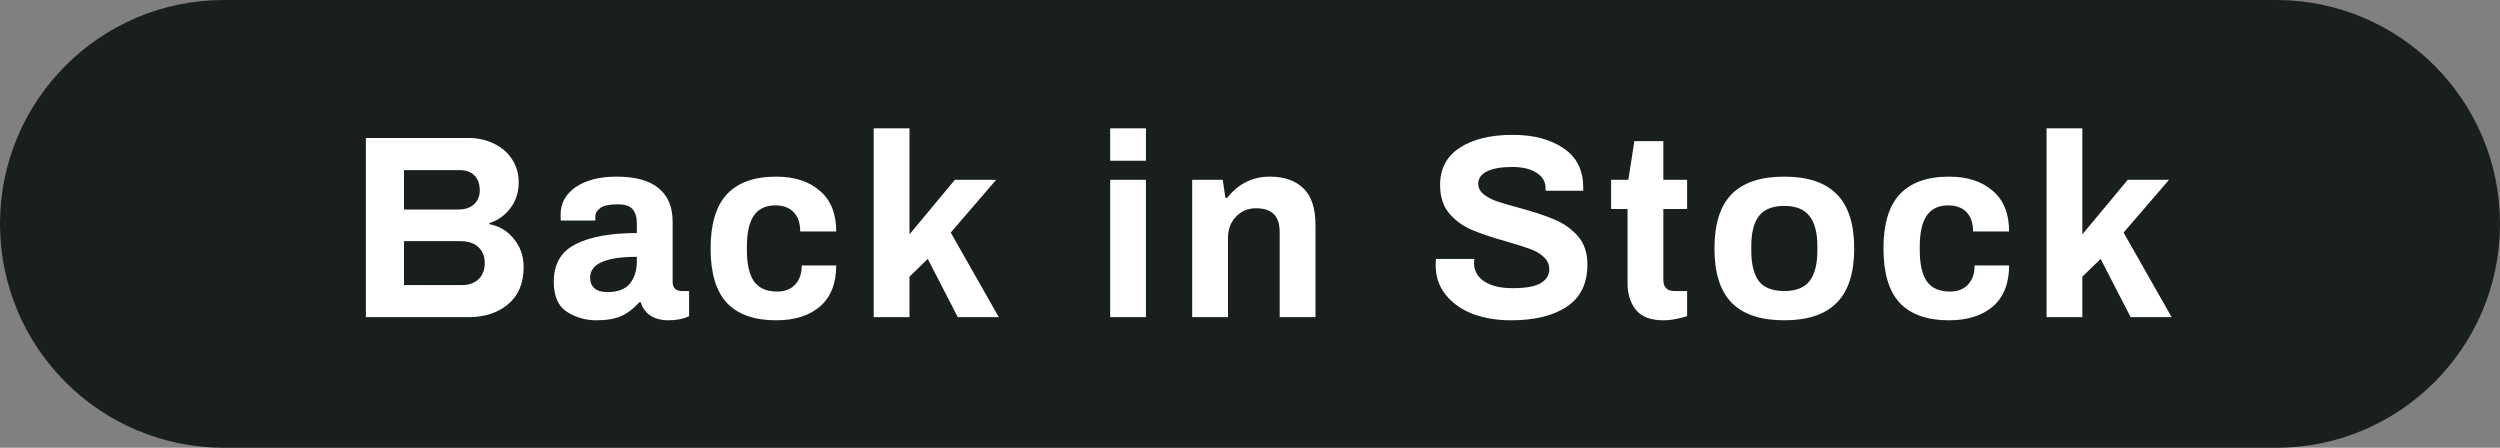
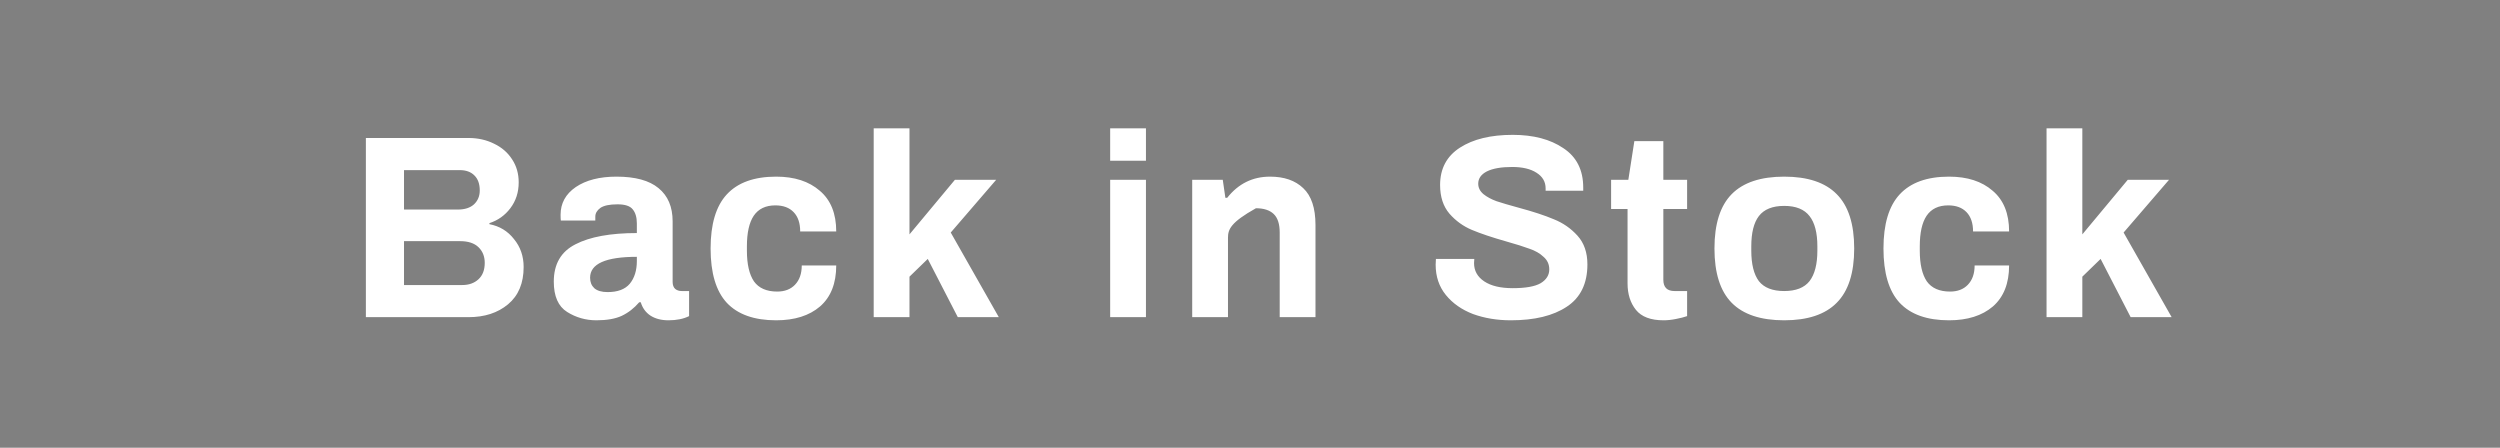
<svg xmlns="http://www.w3.org/2000/svg" width="134" height="24" viewBox="0 0 134 24" fill="none">
  <rect x="0" y="0" width="134" height="24" fill="#808080" stroke="none" />
-   <path d="M0 12C0 5.373 5.373 0 12 0H122C128.627 0 134 5.373 134 12C134 18.627 128.627 24 122 24H12C5.373 24 0 18.627 0 12Z" fill="#191F1C" />
-   <path d="M19.611 7.396L25.113 7.396C25.617 7.396 26.075 7.499 26.485 7.704C26.896 7.9 27.218 8.18 27.451 8.544C27.685 8.899 27.802 9.309 27.802 9.776C27.802 10.308 27.652 10.77 27.354 11.162C27.064 11.545 26.691 11.811 26.233 11.96V12.016C26.775 12.119 27.213 12.385 27.549 12.814C27.895 13.234 28.067 13.733 28.067 14.312C28.067 15.18 27.788 15.847 27.227 16.314C26.677 16.771 25.972 17 25.113 17H19.611L19.611 7.396ZM24.54 11.232C24.913 11.232 25.202 11.139 25.407 10.952C25.613 10.756 25.715 10.509 25.715 10.21C25.715 9.855 25.617 9.585 25.422 9.398C25.235 9.211 24.974 9.118 24.637 9.118H21.655L21.655 11.232H24.54ZM24.777 15.278C25.132 15.278 25.422 15.175 25.645 14.97C25.869 14.765 25.982 14.471 25.982 14.088C25.982 13.743 25.869 13.463 25.645 13.248C25.422 13.033 25.095 12.926 24.666 12.926H21.655V15.278H24.777ZM31.965 17.168C31.396 17.168 30.873 17.019 30.397 16.72C29.921 16.421 29.683 15.88 29.683 15.096C29.683 14.153 30.07 13.486 30.845 13.094C31.62 12.693 32.716 12.492 34.135 12.492V11.974C34.135 11.647 34.06 11.395 33.911 11.218C33.771 11.041 33.5 10.952 33.099 10.952C32.67 10.952 32.362 11.017 32.175 11.148C31.998 11.279 31.909 11.433 31.909 11.61V11.82H30.061C30.052 11.764 30.047 11.661 30.047 11.512C30.047 10.896 30.318 10.401 30.859 10.028C31.41 9.655 32.138 9.468 33.043 9.468C34.051 9.468 34.802 9.673 35.297 10.084C35.801 10.495 36.053 11.087 36.053 11.862V15.11C36.053 15.278 36.1 15.404 36.193 15.488C36.286 15.563 36.403 15.6 36.543 15.6H36.935V16.944C36.636 17.093 36.268 17.168 35.829 17.168C35.446 17.168 35.124 17.084 34.863 16.916C34.611 16.748 34.438 16.51 34.345 16.202H34.261C33.99 16.519 33.678 16.762 33.323 16.93C32.978 17.089 32.525 17.168 31.965 17.168ZM32.567 15.656C33.108 15.656 33.505 15.507 33.757 15.208C34.009 14.9 34.135 14.494 34.135 13.99V13.766C32.464 13.766 31.629 14.139 31.629 14.886C31.629 15.119 31.704 15.306 31.853 15.446C32.012 15.586 32.25 15.656 32.567 15.656ZM41.602 17.168C40.426 17.168 39.544 16.855 38.956 16.23C38.378 15.605 38.088 14.634 38.088 13.318C38.088 12.011 38.378 11.045 38.956 10.42C39.544 9.785 40.426 9.468 41.602 9.468C42.582 9.468 43.362 9.72 43.94 10.224C44.528 10.719 44.822 11.447 44.822 12.408H42.89C42.89 11.96 42.774 11.615 42.54 11.372C42.307 11.129 41.98 11.008 41.56 11.008C41.038 11.008 40.65 11.195 40.398 11.568C40.156 11.932 40.034 12.478 40.034 13.206V13.43C40.034 14.158 40.16 14.709 40.412 15.082C40.674 15.446 41.089 15.628 41.658 15.628C42.06 15.628 42.377 15.507 42.61 15.264C42.853 15.012 42.974 14.667 42.974 14.228H44.822C44.822 15.189 44.533 15.922 43.954 16.426C43.376 16.921 42.592 17.168 41.602 17.168ZM46.83 6.878H48.748V12.562L51.184 9.636H53.396L50.96 12.464L53.536 17L51.338 17L49.728 13.878L48.748 14.83V17H46.83L46.83 6.878ZM59.505 6.878H61.423V8.614H59.505V6.878ZM59.505 9.636H61.423L61.423 17H59.505L59.505 9.636ZM63.902 9.636H65.54L65.68 10.602H65.778C66.375 9.846 67.141 9.468 68.074 9.468C68.83 9.468 69.423 9.673 69.852 10.084C70.291 10.495 70.51 11.153 70.51 12.058V17H68.592V12.464C68.592 12.007 68.485 11.675 68.27 11.47C68.055 11.265 67.738 11.162 67.318 11.162C66.889 11.162 66.529 11.316 66.24 11.624C65.96 11.923 65.82 12.296 65.82 12.744V17H63.902L63.902 9.636ZM80.983 17.168C80.246 17.168 79.569 17.056 78.953 16.832C78.346 16.599 77.861 16.258 77.497 15.81C77.133 15.362 76.951 14.821 76.951 14.186L76.965 13.878L79.023 13.878L79.009 14.102C79.009 14.513 79.191 14.839 79.555 15.082C79.919 15.325 80.428 15.446 81.081 15.446C81.772 15.446 82.271 15.357 82.579 15.18C82.887 14.993 83.041 14.746 83.041 14.438C83.041 14.167 82.938 13.943 82.733 13.766C82.537 13.579 82.285 13.435 81.977 13.332C81.678 13.22 81.263 13.089 80.731 12.94C79.975 12.725 79.364 12.52 78.897 12.324C78.43 12.128 78.029 11.839 77.693 11.456C77.357 11.064 77.189 10.551 77.189 9.916C77.189 9.039 77.544 8.371 78.253 7.914C78.962 7.457 79.905 7.228 81.081 7.228C82.192 7.228 83.097 7.466 83.797 7.942C84.506 8.409 84.861 9.113 84.861 10.056V10.224H82.845V10.098C82.845 9.743 82.682 9.463 82.355 9.258C82.038 9.053 81.604 8.95 81.053 8.95C80.465 8.95 80.012 9.029 79.695 9.188C79.387 9.347 79.233 9.566 79.233 9.846C79.233 10.061 79.326 10.247 79.513 10.406C79.7 10.555 79.933 10.681 80.213 10.784C80.493 10.877 80.89 10.994 81.403 11.134C82.168 11.339 82.794 11.545 83.279 11.75C83.774 11.946 84.198 12.24 84.553 12.632C84.908 13.024 85.085 13.537 85.085 14.172C85.085 15.199 84.716 15.955 83.979 16.44C83.251 16.925 82.252 17.168 80.983 17.168ZM89.169 17.168C88.478 17.168 87.984 16.981 87.685 16.608C87.386 16.235 87.237 15.763 87.237 15.194V11.204H86.355V9.636H87.279L87.601 7.564H89.155V9.636H90.429V11.204H89.155V14.998C89.155 15.399 89.356 15.6 89.757 15.6H90.429V16.944C90.27 17 90.07 17.051 89.827 17.098C89.594 17.145 89.374 17.168 89.169 17.168ZM95.633 17.168C94.373 17.168 93.435 16.855 92.819 16.23C92.203 15.605 91.895 14.634 91.895 13.318C91.895 12.002 92.203 11.031 92.819 10.406C93.435 9.781 94.373 9.468 95.633 9.468C96.893 9.468 97.831 9.781 98.447 10.406C99.072 11.031 99.385 12.002 99.385 13.318C99.385 14.634 99.072 15.605 98.447 16.23C97.831 16.855 96.893 17.168 95.633 17.168ZM95.633 15.6C96.258 15.6 96.711 15.423 96.991 15.068C97.271 14.704 97.411 14.158 97.411 13.43V13.206C97.411 12.478 97.271 11.937 96.991 11.582C96.711 11.218 96.258 11.036 95.633 11.036C95.008 11.036 94.555 11.218 94.275 11.582C94.004 11.937 93.869 12.478 93.869 13.206V13.43C93.869 14.158 94.004 14.704 94.275 15.068C94.555 15.423 95.008 15.6 95.633 15.6ZM104.468 17.168C103.292 17.168 102.41 16.855 101.822 16.23C101.243 15.605 100.954 14.634 100.954 13.318C100.954 12.011 101.243 11.045 101.822 10.42C102.41 9.785 103.292 9.468 104.468 9.468C105.448 9.468 106.227 9.72 106.806 10.224C107.394 10.719 107.688 11.447 107.688 12.408H105.756C105.756 11.96 105.639 11.615 105.406 11.372C105.172 11.129 104.846 11.008 104.426 11.008C103.903 11.008 103.516 11.195 103.264 11.568C103.021 11.932 102.9 12.478 102.9 13.206V13.43C102.9 14.158 103.026 14.709 103.278 15.082C103.539 15.446 103.954 15.628 104.524 15.628C104.925 15.628 105.242 15.507 105.476 15.264C105.718 15.012 105.84 14.667 105.84 14.228H107.688C107.688 15.189 107.398 15.922 106.82 16.426C106.241 16.921 105.457 17.168 104.468 17.168ZM109.695 6.878H111.613V12.562L114.049 9.636H116.261L113.825 12.464L116.401 17H114.203L112.593 13.878L111.613 14.83V17H109.695V6.878Z" fill="white" />
+   <path d="M19.611 7.396L25.113 7.396C25.617 7.396 26.075 7.499 26.485 7.704C26.896 7.9 27.218 8.18 27.451 8.544C27.685 8.899 27.802 9.309 27.802 9.776C27.802 10.308 27.652 10.77 27.354 11.162C27.064 11.545 26.691 11.811 26.233 11.96V12.016C26.775 12.119 27.213 12.385 27.549 12.814C27.895 13.234 28.067 13.733 28.067 14.312C28.067 15.18 27.788 15.847 27.227 16.314C26.677 16.771 25.972 17 25.113 17H19.611L19.611 7.396ZM24.54 11.232C24.913 11.232 25.202 11.139 25.407 10.952C25.613 10.756 25.715 10.509 25.715 10.21C25.715 9.855 25.617 9.585 25.422 9.398C25.235 9.211 24.974 9.118 24.637 9.118H21.655L21.655 11.232H24.54ZM24.777 15.278C25.132 15.278 25.422 15.175 25.645 14.97C25.869 14.765 25.982 14.471 25.982 14.088C25.982 13.743 25.869 13.463 25.645 13.248C25.422 13.033 25.095 12.926 24.666 12.926H21.655V15.278H24.777ZM31.965 17.168C31.396 17.168 30.873 17.019 30.397 16.72C29.921 16.421 29.683 15.88 29.683 15.096C29.683 14.153 30.07 13.486 30.845 13.094C31.62 12.693 32.716 12.492 34.135 12.492V11.974C34.135 11.647 34.06 11.395 33.911 11.218C33.771 11.041 33.5 10.952 33.099 10.952C32.67 10.952 32.362 11.017 32.175 11.148C31.998 11.279 31.909 11.433 31.909 11.61V11.82H30.061C30.052 11.764 30.047 11.661 30.047 11.512C30.047 10.896 30.318 10.401 30.859 10.028C31.41 9.655 32.138 9.468 33.043 9.468C34.051 9.468 34.802 9.673 35.297 10.084C35.801 10.495 36.053 11.087 36.053 11.862V15.11C36.053 15.278 36.1 15.404 36.193 15.488C36.286 15.563 36.403 15.6 36.543 15.6H36.935V16.944C36.636 17.093 36.268 17.168 35.829 17.168C35.446 17.168 35.124 17.084 34.863 16.916C34.611 16.748 34.438 16.51 34.345 16.202H34.261C33.99 16.519 33.678 16.762 33.323 16.93C32.978 17.089 32.525 17.168 31.965 17.168ZM32.567 15.656C33.108 15.656 33.505 15.507 33.757 15.208C34.009 14.9 34.135 14.494 34.135 13.99V13.766C32.464 13.766 31.629 14.139 31.629 14.886C31.629 15.119 31.704 15.306 31.853 15.446C32.012 15.586 32.25 15.656 32.567 15.656ZM41.602 17.168C40.426 17.168 39.544 16.855 38.956 16.23C38.378 15.605 38.088 14.634 38.088 13.318C38.088 12.011 38.378 11.045 38.956 10.42C39.544 9.785 40.426 9.468 41.602 9.468C42.582 9.468 43.362 9.72 43.94 10.224C44.528 10.719 44.822 11.447 44.822 12.408H42.89C42.89 11.96 42.774 11.615 42.54 11.372C42.307 11.129 41.98 11.008 41.56 11.008C41.038 11.008 40.65 11.195 40.398 11.568C40.156 11.932 40.034 12.478 40.034 13.206V13.43C40.034 14.158 40.16 14.709 40.412 15.082C40.674 15.446 41.089 15.628 41.658 15.628C42.06 15.628 42.377 15.507 42.61 15.264C42.853 15.012 42.974 14.667 42.974 14.228H44.822C44.822 15.189 44.533 15.922 43.954 16.426C43.376 16.921 42.592 17.168 41.602 17.168ZM46.83 6.878H48.748V12.562L51.184 9.636H53.396L50.96 12.464L53.536 17L51.338 17L49.728 13.878L48.748 14.83V17H46.83L46.83 6.878ZM59.505 6.878H61.423V8.614H59.505V6.878ZM59.505 9.636H61.423L61.423 17H59.505L59.505 9.636ZM63.902 9.636H65.54L65.68 10.602H65.778C66.375 9.846 67.141 9.468 68.074 9.468C68.83 9.468 69.423 9.673 69.852 10.084C70.291 10.495 70.51 11.153 70.51 12.058V17H68.592V12.464C68.592 12.007 68.485 11.675 68.27 11.47C68.055 11.265 67.738 11.162 67.318 11.162C65.96 11.923 65.82 12.296 65.82 12.744V17H63.902L63.902 9.636ZM80.983 17.168C80.246 17.168 79.569 17.056 78.953 16.832C78.346 16.599 77.861 16.258 77.497 15.81C77.133 15.362 76.951 14.821 76.951 14.186L76.965 13.878L79.023 13.878L79.009 14.102C79.009 14.513 79.191 14.839 79.555 15.082C79.919 15.325 80.428 15.446 81.081 15.446C81.772 15.446 82.271 15.357 82.579 15.18C82.887 14.993 83.041 14.746 83.041 14.438C83.041 14.167 82.938 13.943 82.733 13.766C82.537 13.579 82.285 13.435 81.977 13.332C81.678 13.22 81.263 13.089 80.731 12.94C79.975 12.725 79.364 12.52 78.897 12.324C78.43 12.128 78.029 11.839 77.693 11.456C77.357 11.064 77.189 10.551 77.189 9.916C77.189 9.039 77.544 8.371 78.253 7.914C78.962 7.457 79.905 7.228 81.081 7.228C82.192 7.228 83.097 7.466 83.797 7.942C84.506 8.409 84.861 9.113 84.861 10.056V10.224H82.845V10.098C82.845 9.743 82.682 9.463 82.355 9.258C82.038 9.053 81.604 8.95 81.053 8.95C80.465 8.95 80.012 9.029 79.695 9.188C79.387 9.347 79.233 9.566 79.233 9.846C79.233 10.061 79.326 10.247 79.513 10.406C79.7 10.555 79.933 10.681 80.213 10.784C80.493 10.877 80.89 10.994 81.403 11.134C82.168 11.339 82.794 11.545 83.279 11.75C83.774 11.946 84.198 12.24 84.553 12.632C84.908 13.024 85.085 13.537 85.085 14.172C85.085 15.199 84.716 15.955 83.979 16.44C83.251 16.925 82.252 17.168 80.983 17.168ZM89.169 17.168C88.478 17.168 87.984 16.981 87.685 16.608C87.386 16.235 87.237 15.763 87.237 15.194V11.204H86.355V9.636H87.279L87.601 7.564H89.155V9.636H90.429V11.204H89.155V14.998C89.155 15.399 89.356 15.6 89.757 15.6H90.429V16.944C90.27 17 90.07 17.051 89.827 17.098C89.594 17.145 89.374 17.168 89.169 17.168ZM95.633 17.168C94.373 17.168 93.435 16.855 92.819 16.23C92.203 15.605 91.895 14.634 91.895 13.318C91.895 12.002 92.203 11.031 92.819 10.406C93.435 9.781 94.373 9.468 95.633 9.468C96.893 9.468 97.831 9.781 98.447 10.406C99.072 11.031 99.385 12.002 99.385 13.318C99.385 14.634 99.072 15.605 98.447 16.23C97.831 16.855 96.893 17.168 95.633 17.168ZM95.633 15.6C96.258 15.6 96.711 15.423 96.991 15.068C97.271 14.704 97.411 14.158 97.411 13.43V13.206C97.411 12.478 97.271 11.937 96.991 11.582C96.711 11.218 96.258 11.036 95.633 11.036C95.008 11.036 94.555 11.218 94.275 11.582C94.004 11.937 93.869 12.478 93.869 13.206V13.43C93.869 14.158 94.004 14.704 94.275 15.068C94.555 15.423 95.008 15.6 95.633 15.6ZM104.468 17.168C103.292 17.168 102.41 16.855 101.822 16.23C101.243 15.605 100.954 14.634 100.954 13.318C100.954 12.011 101.243 11.045 101.822 10.42C102.41 9.785 103.292 9.468 104.468 9.468C105.448 9.468 106.227 9.72 106.806 10.224C107.394 10.719 107.688 11.447 107.688 12.408H105.756C105.756 11.96 105.639 11.615 105.406 11.372C105.172 11.129 104.846 11.008 104.426 11.008C103.903 11.008 103.516 11.195 103.264 11.568C103.021 11.932 102.9 12.478 102.9 13.206V13.43C102.9 14.158 103.026 14.709 103.278 15.082C103.539 15.446 103.954 15.628 104.524 15.628C104.925 15.628 105.242 15.507 105.476 15.264C105.718 15.012 105.84 14.667 105.84 14.228H107.688C107.688 15.189 107.398 15.922 106.82 16.426C106.241 16.921 105.457 17.168 104.468 17.168ZM109.695 6.878H111.613V12.562L114.049 9.636H116.261L113.825 12.464L116.401 17H114.203L112.593 13.878L111.613 14.83V17H109.695V6.878Z" fill="white" />
</svg>